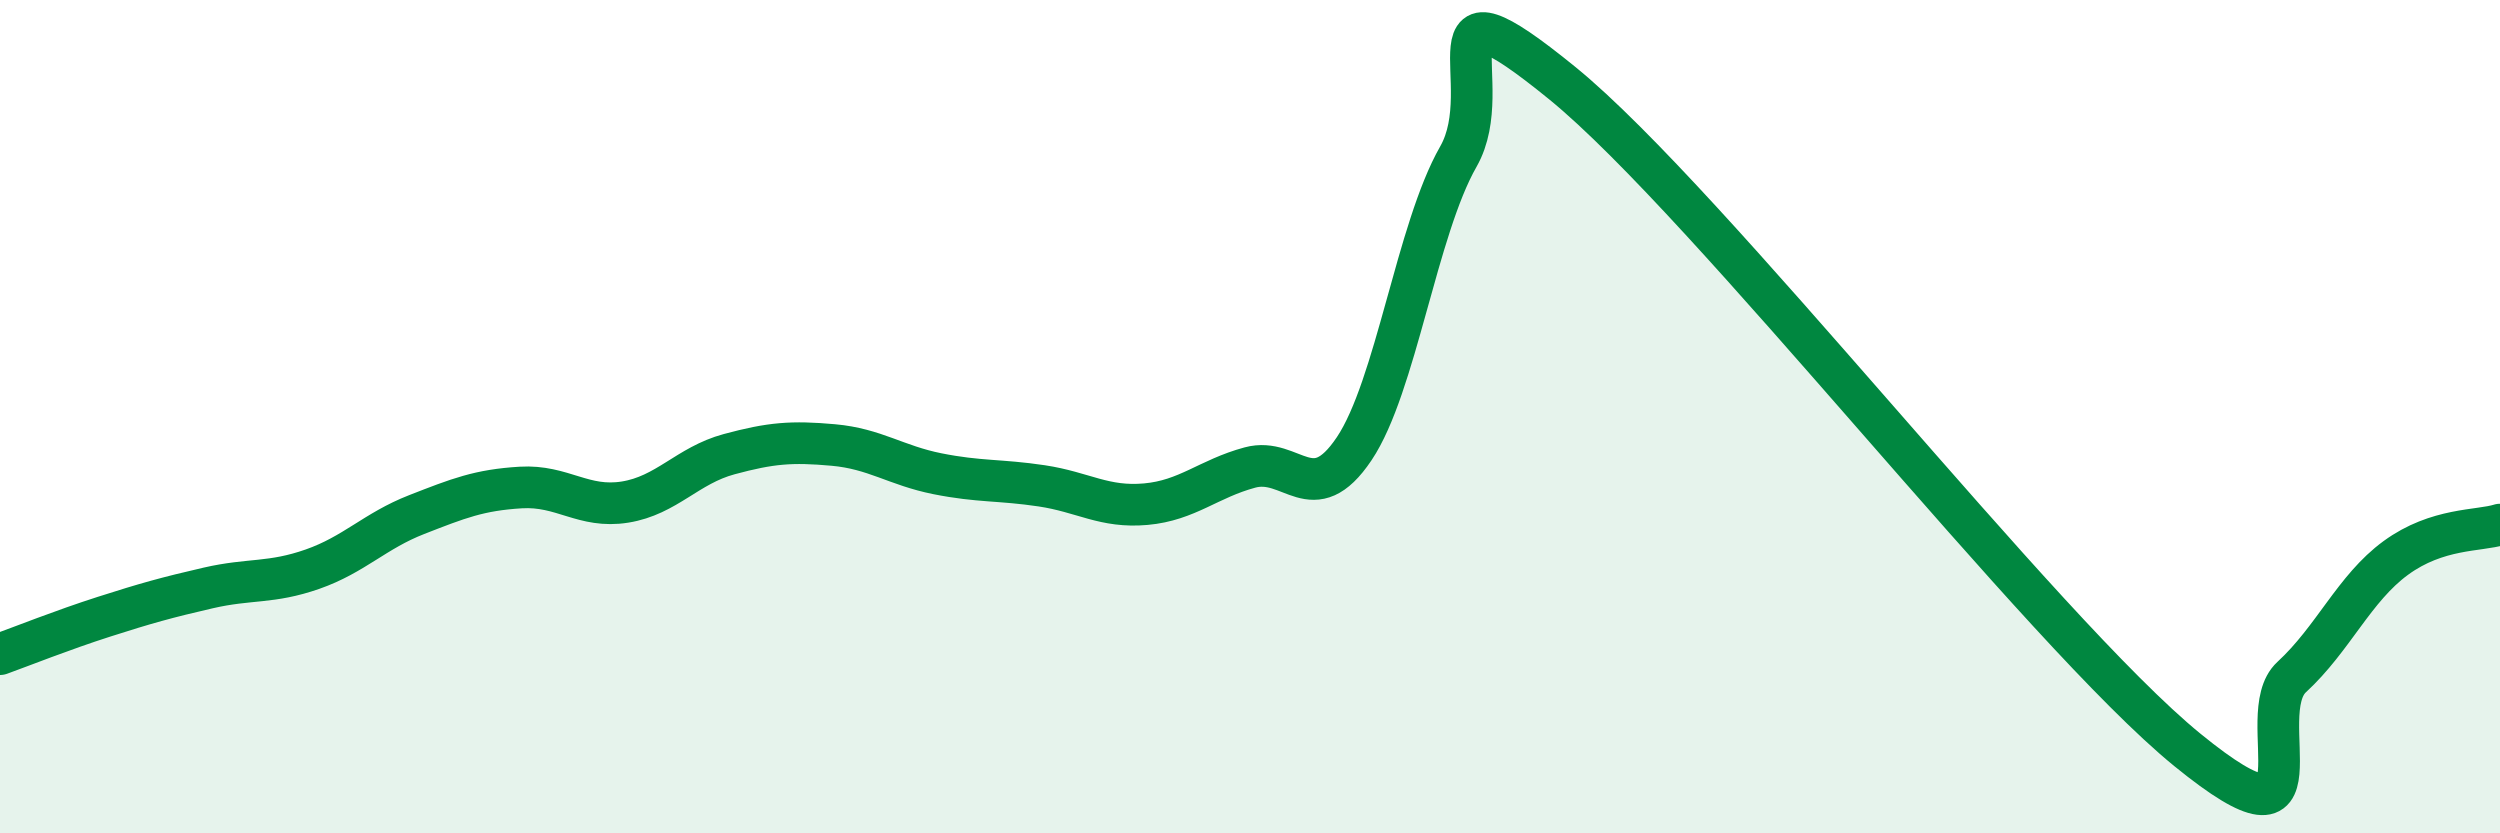
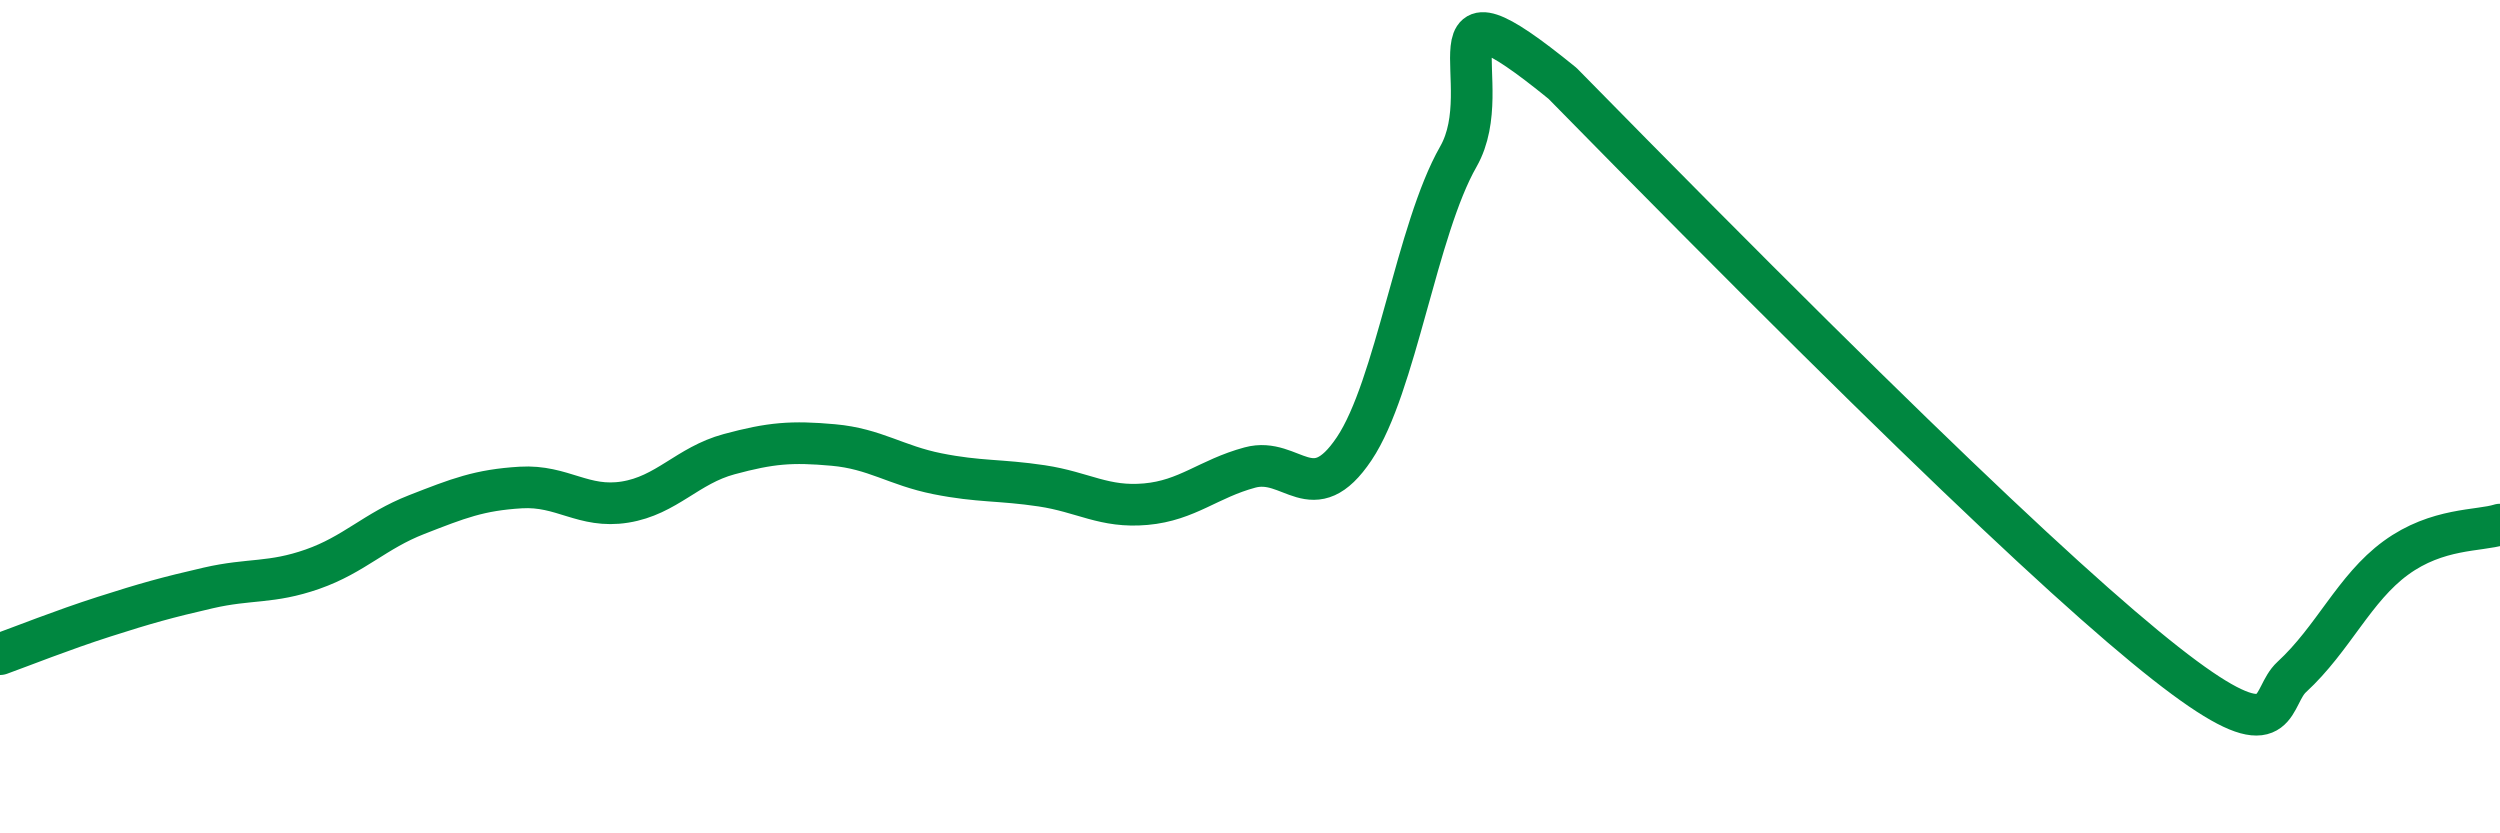
<svg xmlns="http://www.w3.org/2000/svg" width="60" height="20" viewBox="0 0 60 20">
-   <path d="M 0,15.7 C 0.5,15.52 1.5,15.12 2.5,14.8 C 3.5,14.48 4,14.34 5,14.11 C 6,13.88 6.5,14.01 7.5,13.66 C 8.5,13.31 9,12.74 10,12.35 C 11,11.96 11.5,11.76 12.5,11.7 C 13.5,11.64 14,12.21 15,12.05 C 16,11.89 16.5,11.17 17.5,10.9 C 18.5,10.63 19,10.59 20,10.68 C 21,10.77 21.5,11.17 22.5,11.37 C 23.5,11.57 24,11.51 25,11.66 C 26,11.81 26.5,12.19 27.5,12.1 C 28.5,12.01 29,11.49 30,11.22 C 31,10.95 31.5,12.26 32.5,10.77 C 33.5,9.28 34,5.51 35,3.76 C 36,2.01 34,-0.85 37.5,2 C 41,4.85 49,15.15 52.5,18 C 56,20.85 54,17.17 55,16.25 C 56,15.33 56.5,14.12 57.5,13.39 C 58.5,12.66 59.5,12.75 60,12.59L60 20L0 20Z" fill="#008740" opacity="0.1" stroke-linecap="round" stroke-linejoin="round" />
-   <path d="M 0,15.7 C 0.5,15.52 1.5,15.12 2.5,14.8 C 3.5,14.48 4,14.34 5,14.11 C 6,13.88 6.5,14.01 7.5,13.66 C 8.5,13.31 9,12.74 10,12.35 C 11,11.96 11.5,11.76 12.5,11.7 C 13.5,11.64 14,12.21 15,12.05 C 16,11.89 16.5,11.17 17.5,10.9 C 18.5,10.63 19,10.59 20,10.68 C 21,10.77 21.5,11.17 22.5,11.37 C 23.5,11.57 24,11.51 25,11.66 C 26,11.81 26.5,12.19 27.5,12.1 C 28.5,12.01 29,11.49 30,11.22 C 31,10.95 31.5,12.26 32.5,10.77 C 33.5,9.28 34,5.51 35,3.76 C 36,2.01 34,-0.85 37.5,2 C 41,4.85 49,15.15 52.5,18 C 56,20.85 54,17.17 55,16.25 C 56,15.33 56.5,14.12 57.5,13.39 C 58.5,12.66 59.5,12.75 60,12.59" stroke="#008740" stroke-width="1" fill="none" stroke-linecap="round" stroke-linejoin="round" />
+   <path d="M 0,15.7 C 0.5,15.52 1.5,15.12 2.5,14.8 C 3.5,14.48 4,14.34 5,14.11 C 6,13.88 6.5,14.01 7.5,13.66 C 8.5,13.31 9,12.74 10,12.35 C 11,11.96 11.5,11.76 12.5,11.7 C 13.5,11.64 14,12.21 15,12.05 C 16,11.89 16.5,11.17 17.5,10.9 C 18.5,10.63 19,10.59 20,10.68 C 21,10.77 21.5,11.17 22.5,11.37 C 23.5,11.57 24,11.51 25,11.66 C 26,11.81 26.5,12.19 27.5,12.1 C 28.5,12.01 29,11.49 30,11.22 C 31,10.95 31.5,12.26 32.5,10.77 C 33.5,9.28 34,5.51 35,3.76 C 36,2.01 34,-0.85 37.5,2 C 56,20.85 54,17.17 55,16.25 C 56,15.33 56.5,14.12 57.5,13.39 C 58.5,12.66 59.5,12.75 60,12.59" stroke="#008740" stroke-width="1" fill="none" stroke-linecap="round" stroke-linejoin="round" />
</svg>